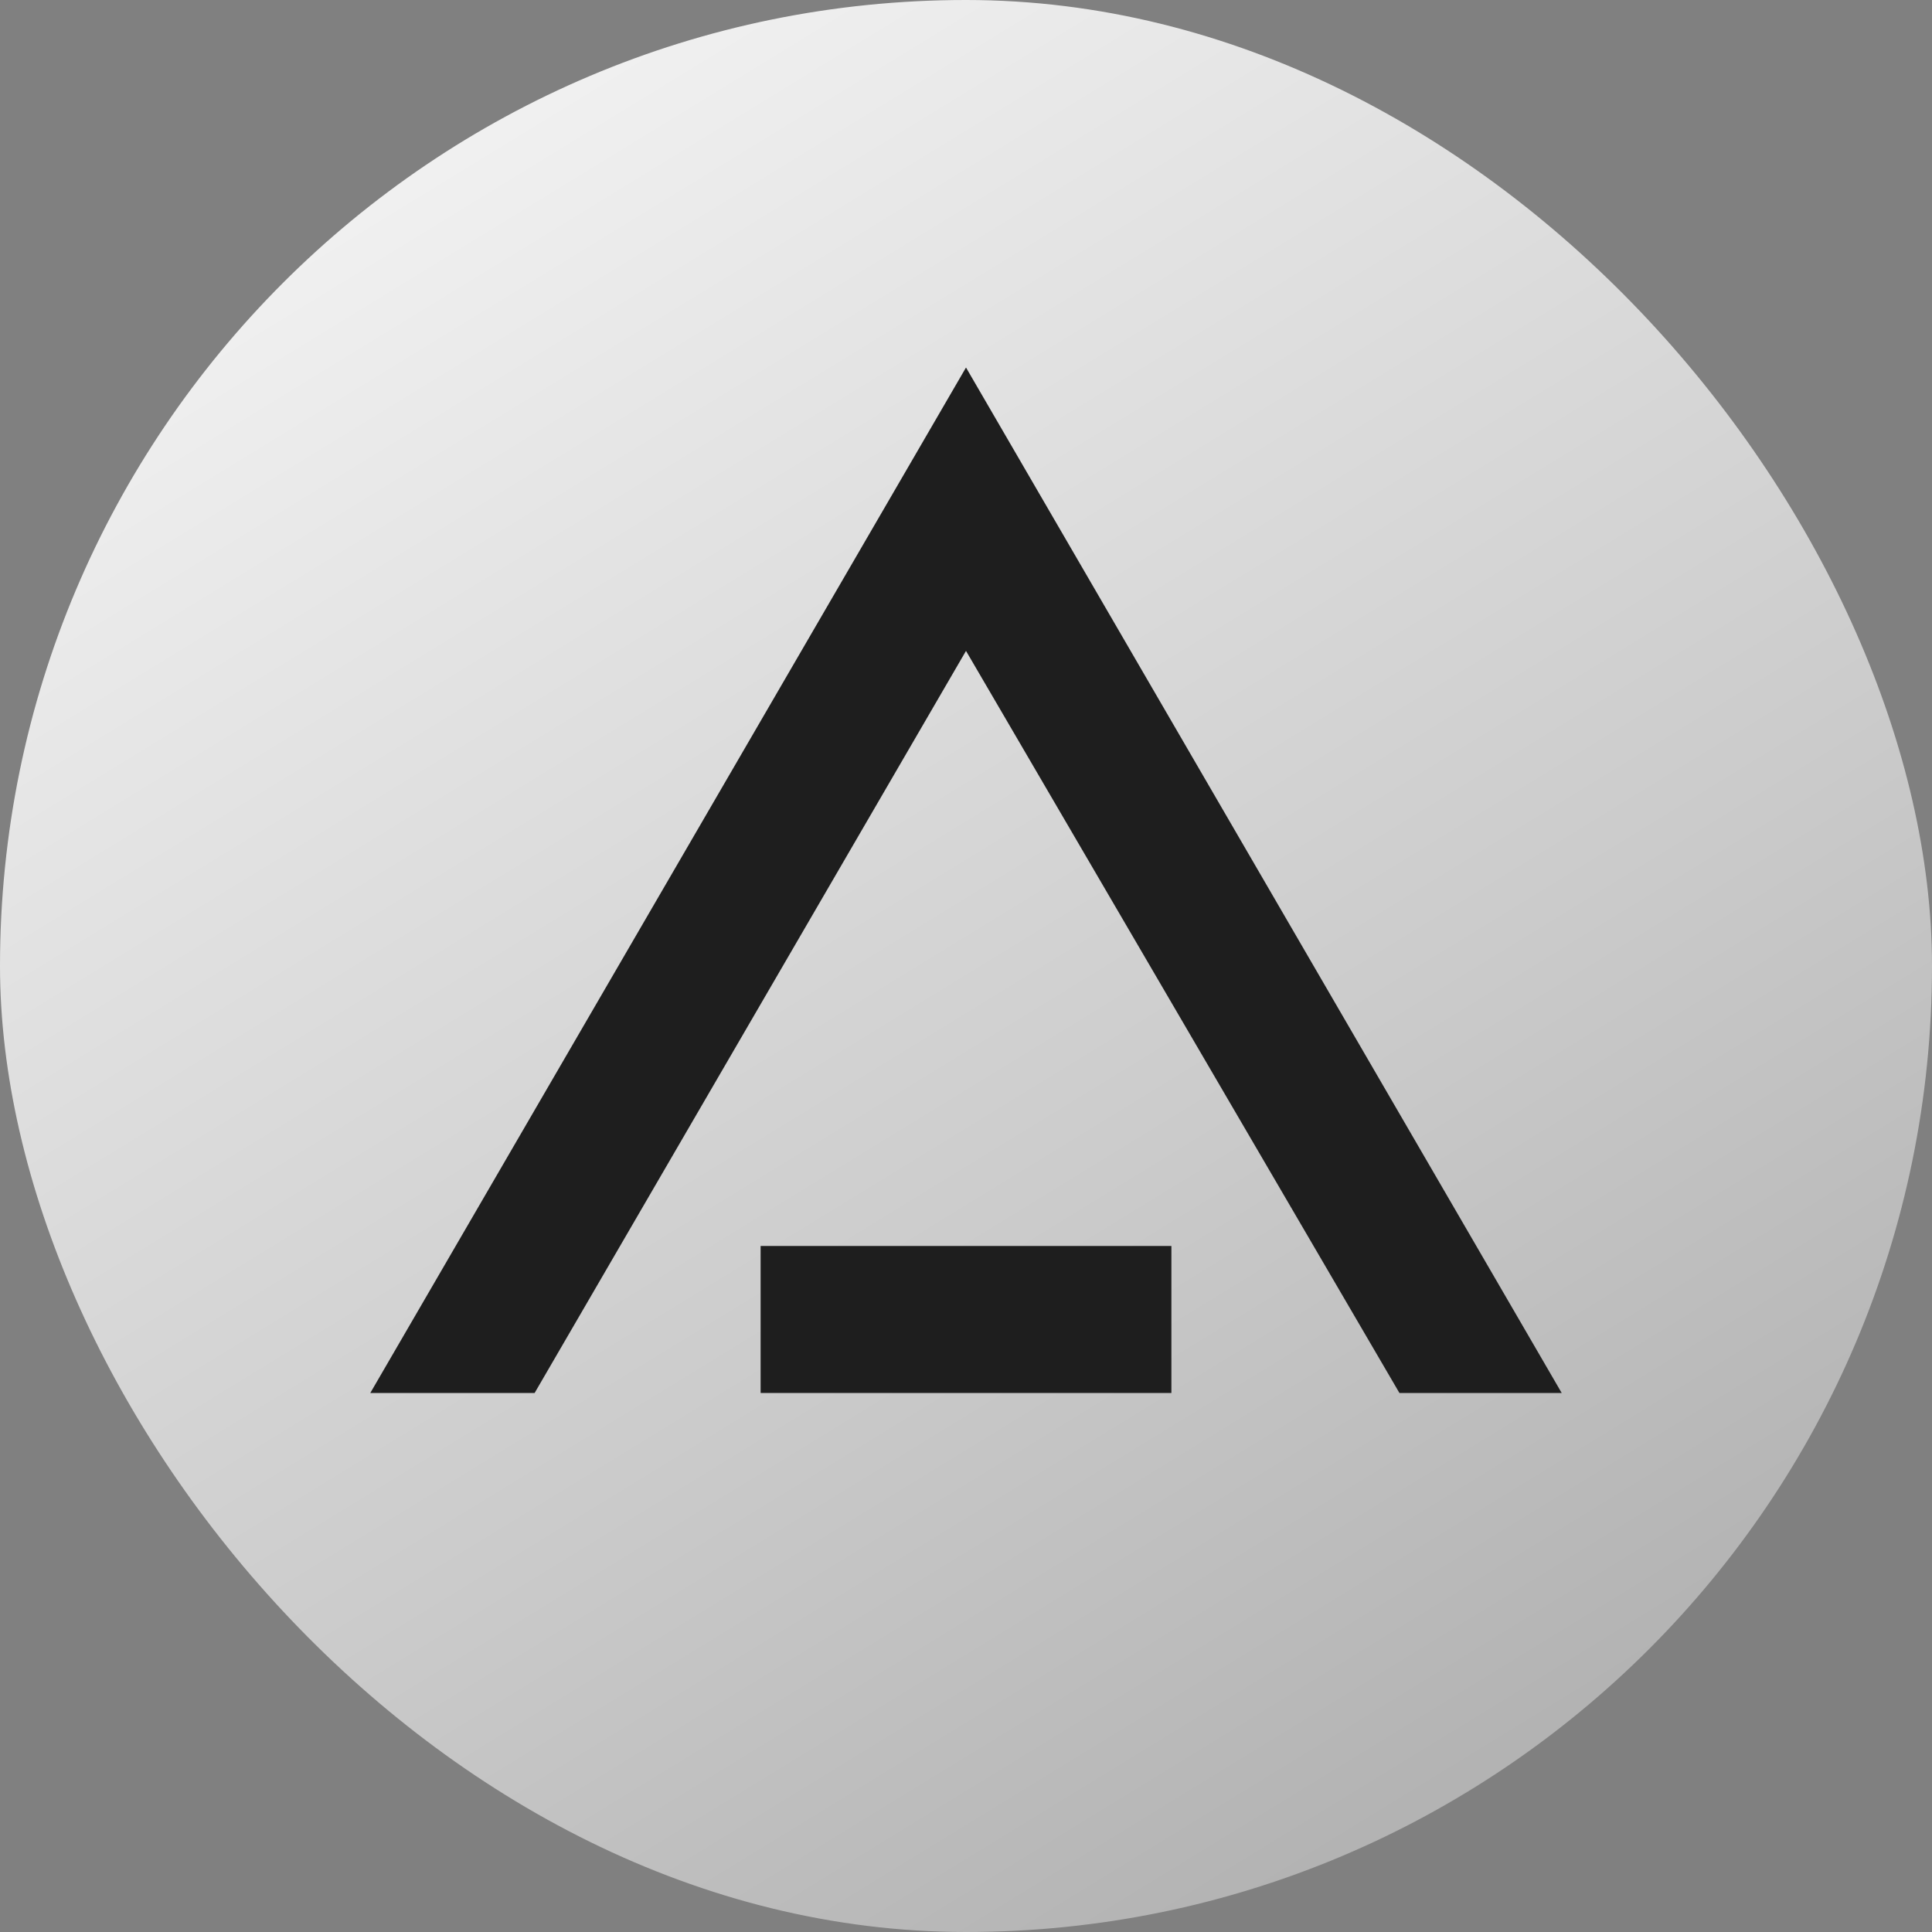
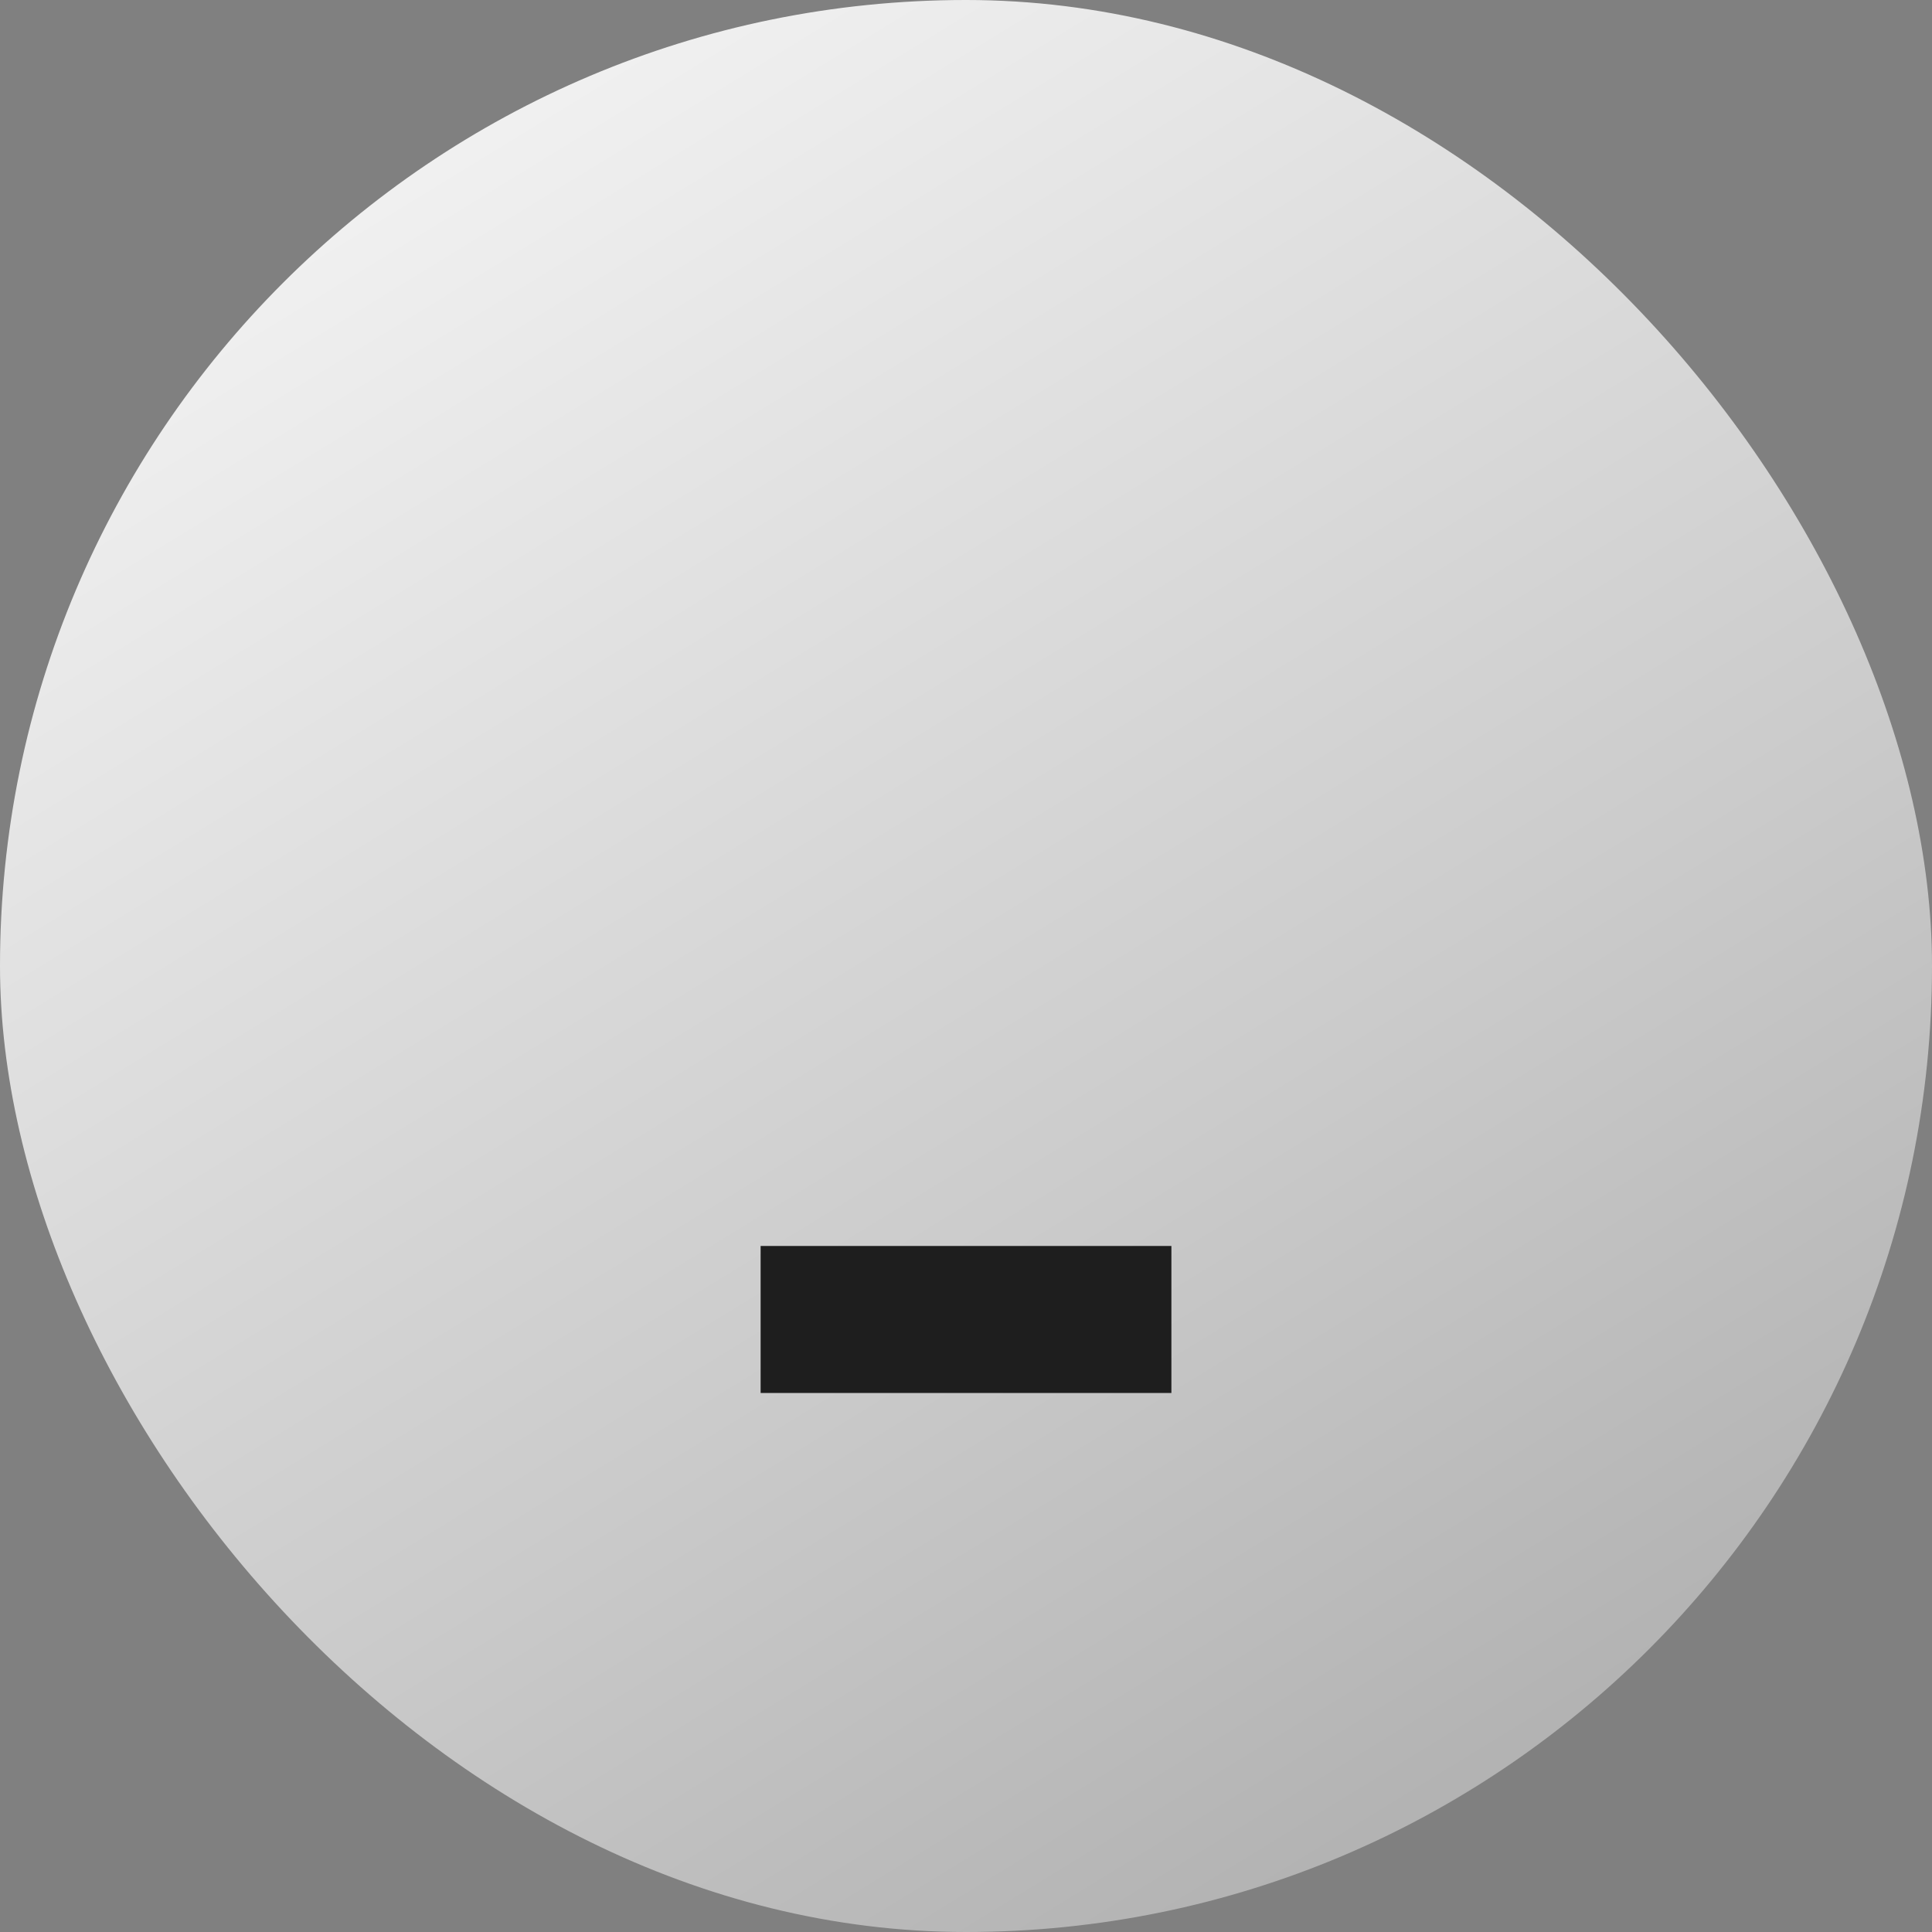
<svg xmlns="http://www.w3.org/2000/svg" width="256" height="256" viewBox="0 0 256 256" fill="none">
  <rect x="0" y="0" width="256" height="256" fill="#808080" stroke="none" />
  <rect width="256" height="256" rx="128" fill="url(#paint0_linear_12_50)" />
-   <path d="M49.066 184.577H70.841L128 86.247L185.431 184.577H206.934L128 48.697L49.066 184.577Z" fill="#1E1E1E" />
  <rect x="100.786" y="165.098" width="54.43" height="19.479" fill="#1E1E1E" />
  <defs>
    <linearGradient id="paint0_linear_12_50" x1="52.496" y1="7.21383e-06" x2="209.989" y2="257.063" gradientUnits="userSpaceOnUse">
      <stop stop-color="#F5F5F5" />
      <stop offset="0.604" stop-color="#CBCBCB" />
      <stop offset="1" stop-color="#ACACAC" />
    </linearGradient>
  </defs>
</svg>